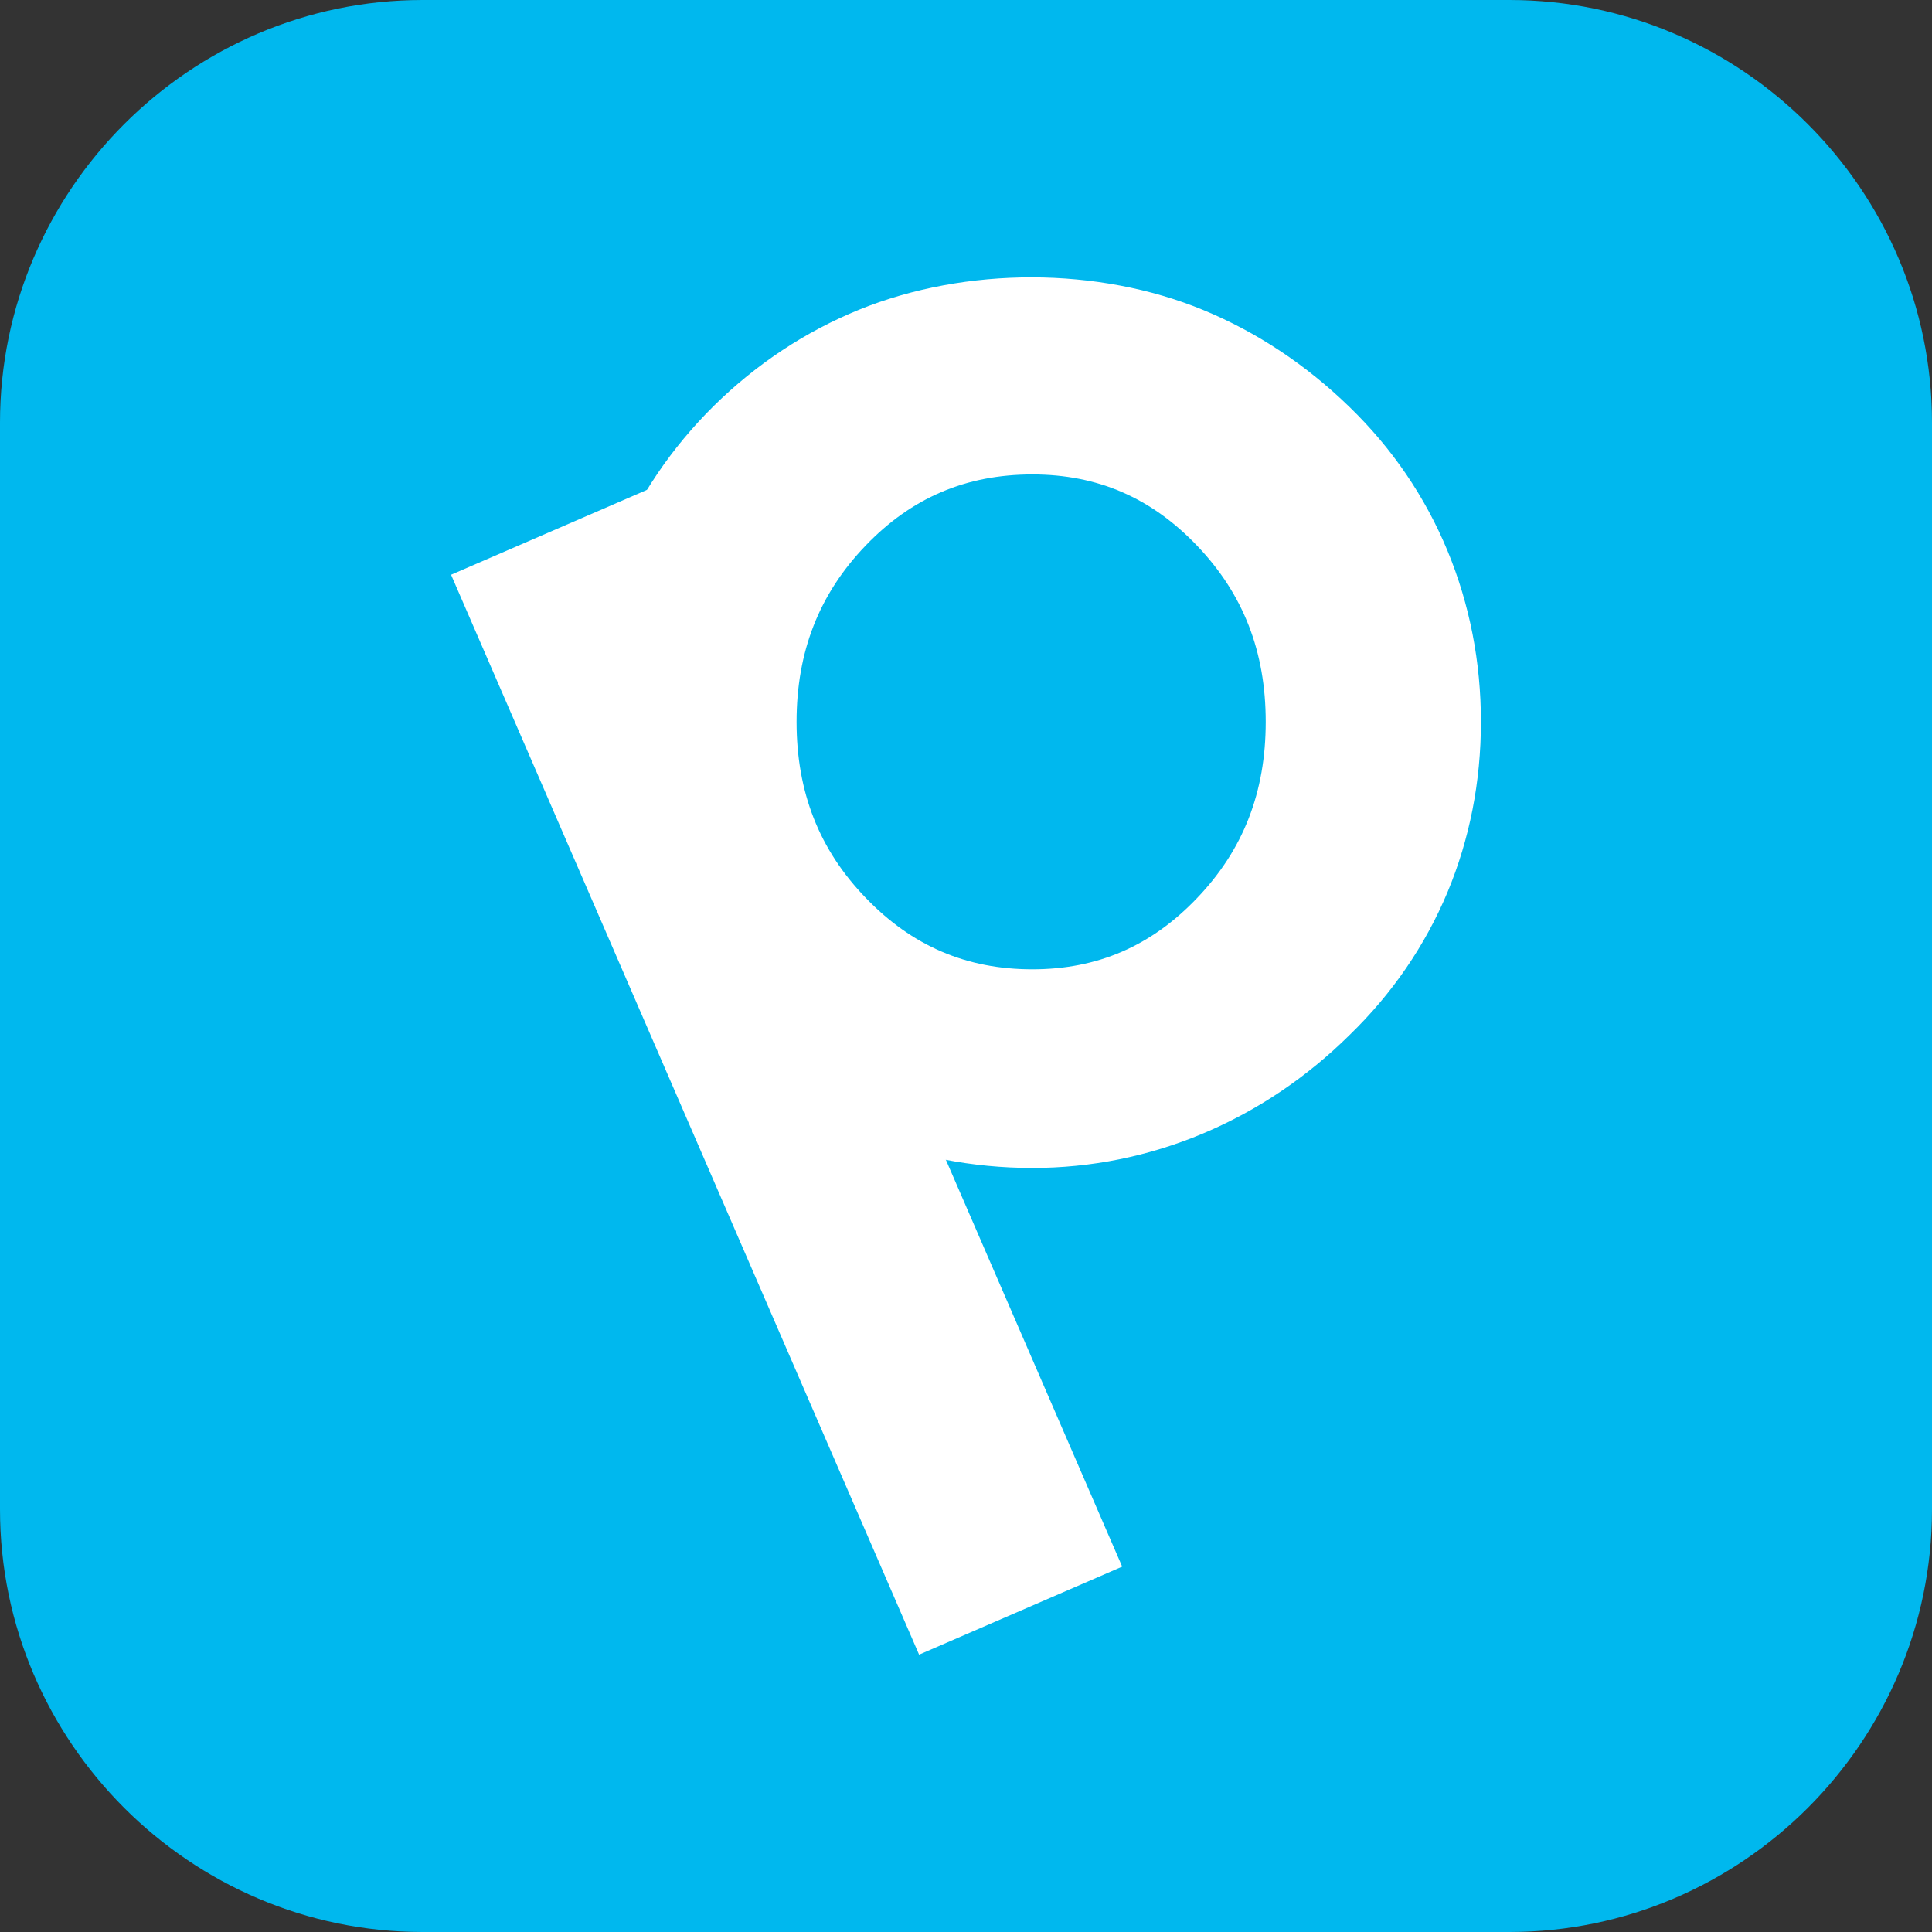
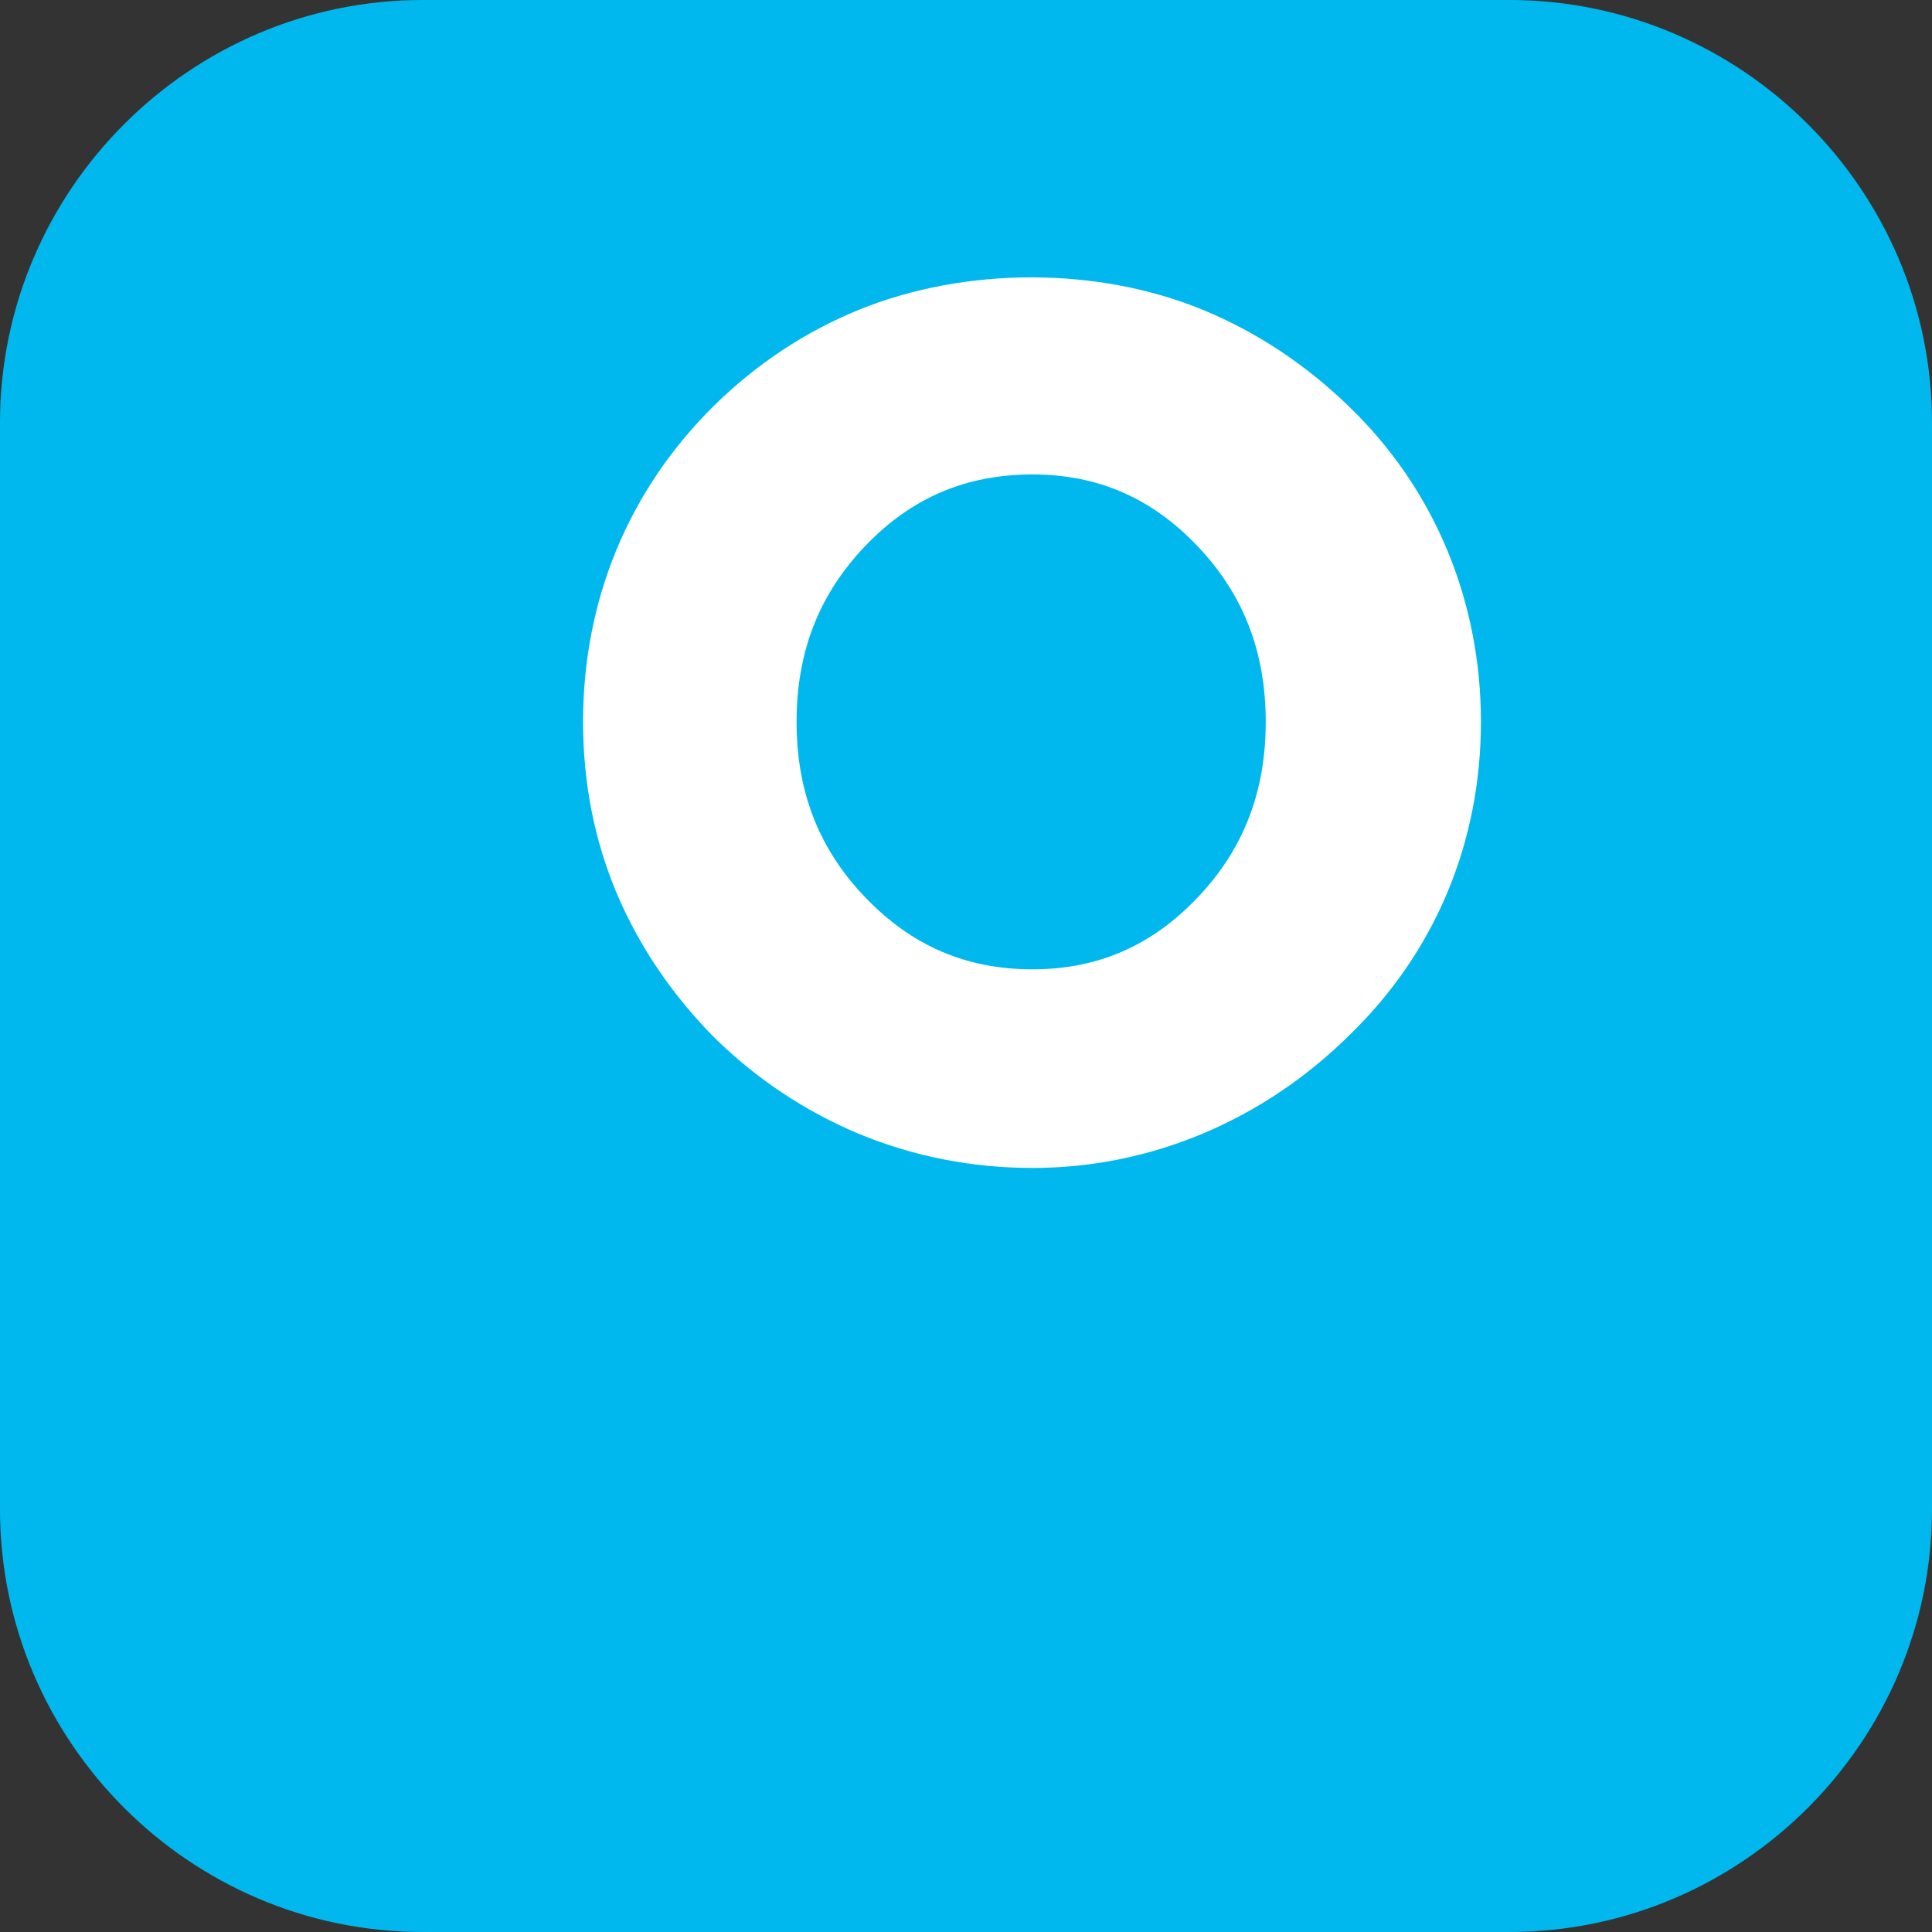
<svg xmlns="http://www.w3.org/2000/svg" version="1.1" id="レイヤー_1" x="0px" y="0px" viewBox="0 0 1024 1024" style="enable-background:new 0 0 1024 1024;" xml:space="preserve">
  <rect x="0" y="0" width="1024" height="1024" fill="#333333" stroke="none" />
  <style type="text/css">
	.st0{fill:#00B8EE;}
	.st1{fill:#FFFFFF;}
</style>
  <path class="st0" d="M1024,800c0,123.2-100.8,224-223.99,224H224C100.8,1024,0,923.2,0,800V224C0,100.8,100.8,0,224,0h576  C923.2,0,1024,100.8,1024,224V800z" />
  <path class="st1" d="M715.33,215.78c-23.07-22.43-49.13-39.71-77.45-51.41c-55.72-23.06-125.82-23.15-182.31-0.31  c-28.63,11.63-54.57,28.78-77.13,50.97c-22.55,22.28-39.96,48-51.76,76.48c-11.71,28.42-17.65,59.06-17.65,91.08  c0,32.11,5.96,62.57,17.72,90.56c11.79,28,29.15,53.75,51.71,76.64c22.39,22.04,48.35,39.32,77.19,51.36  c28.88,11.86,59.69,17.89,91.55,17.89c31.11,0,61.51-6.13,90.32-18.22c28.75-12.09,54.95-29.66,77.79-52.26  c22.51-21.82,39.97-47.25,51.88-75.63c11.74-28.18,17.73-58.57,17.73-90.33c0-31.75-5.96-62.23-17.69-90.63  C755.36,263.31,737.9,237.66,715.33,215.78z M670.86,382.6c0,37.27-11.89,67.82-36.4,93.41c-24.23,25.4-52.77,37.75-87.27,37.75  c-34.93,0-63.8-12.37-88.29-37.84c-24.7-25.53-36.7-56.08-36.7-93.32c0-37.22,11.95-67.74,36.55-93.38  c24.36-25.41,53.27-37.75,88.44-37.75c34.52,0,63.05,12.35,87.28,37.75C658.97,314.83,670.86,345.35,670.86,382.6z" />
-   <polygon class="st1" points="346.75,257.97 239.08,304.63 487.14,877 594.78,830.35 " />
</svg>